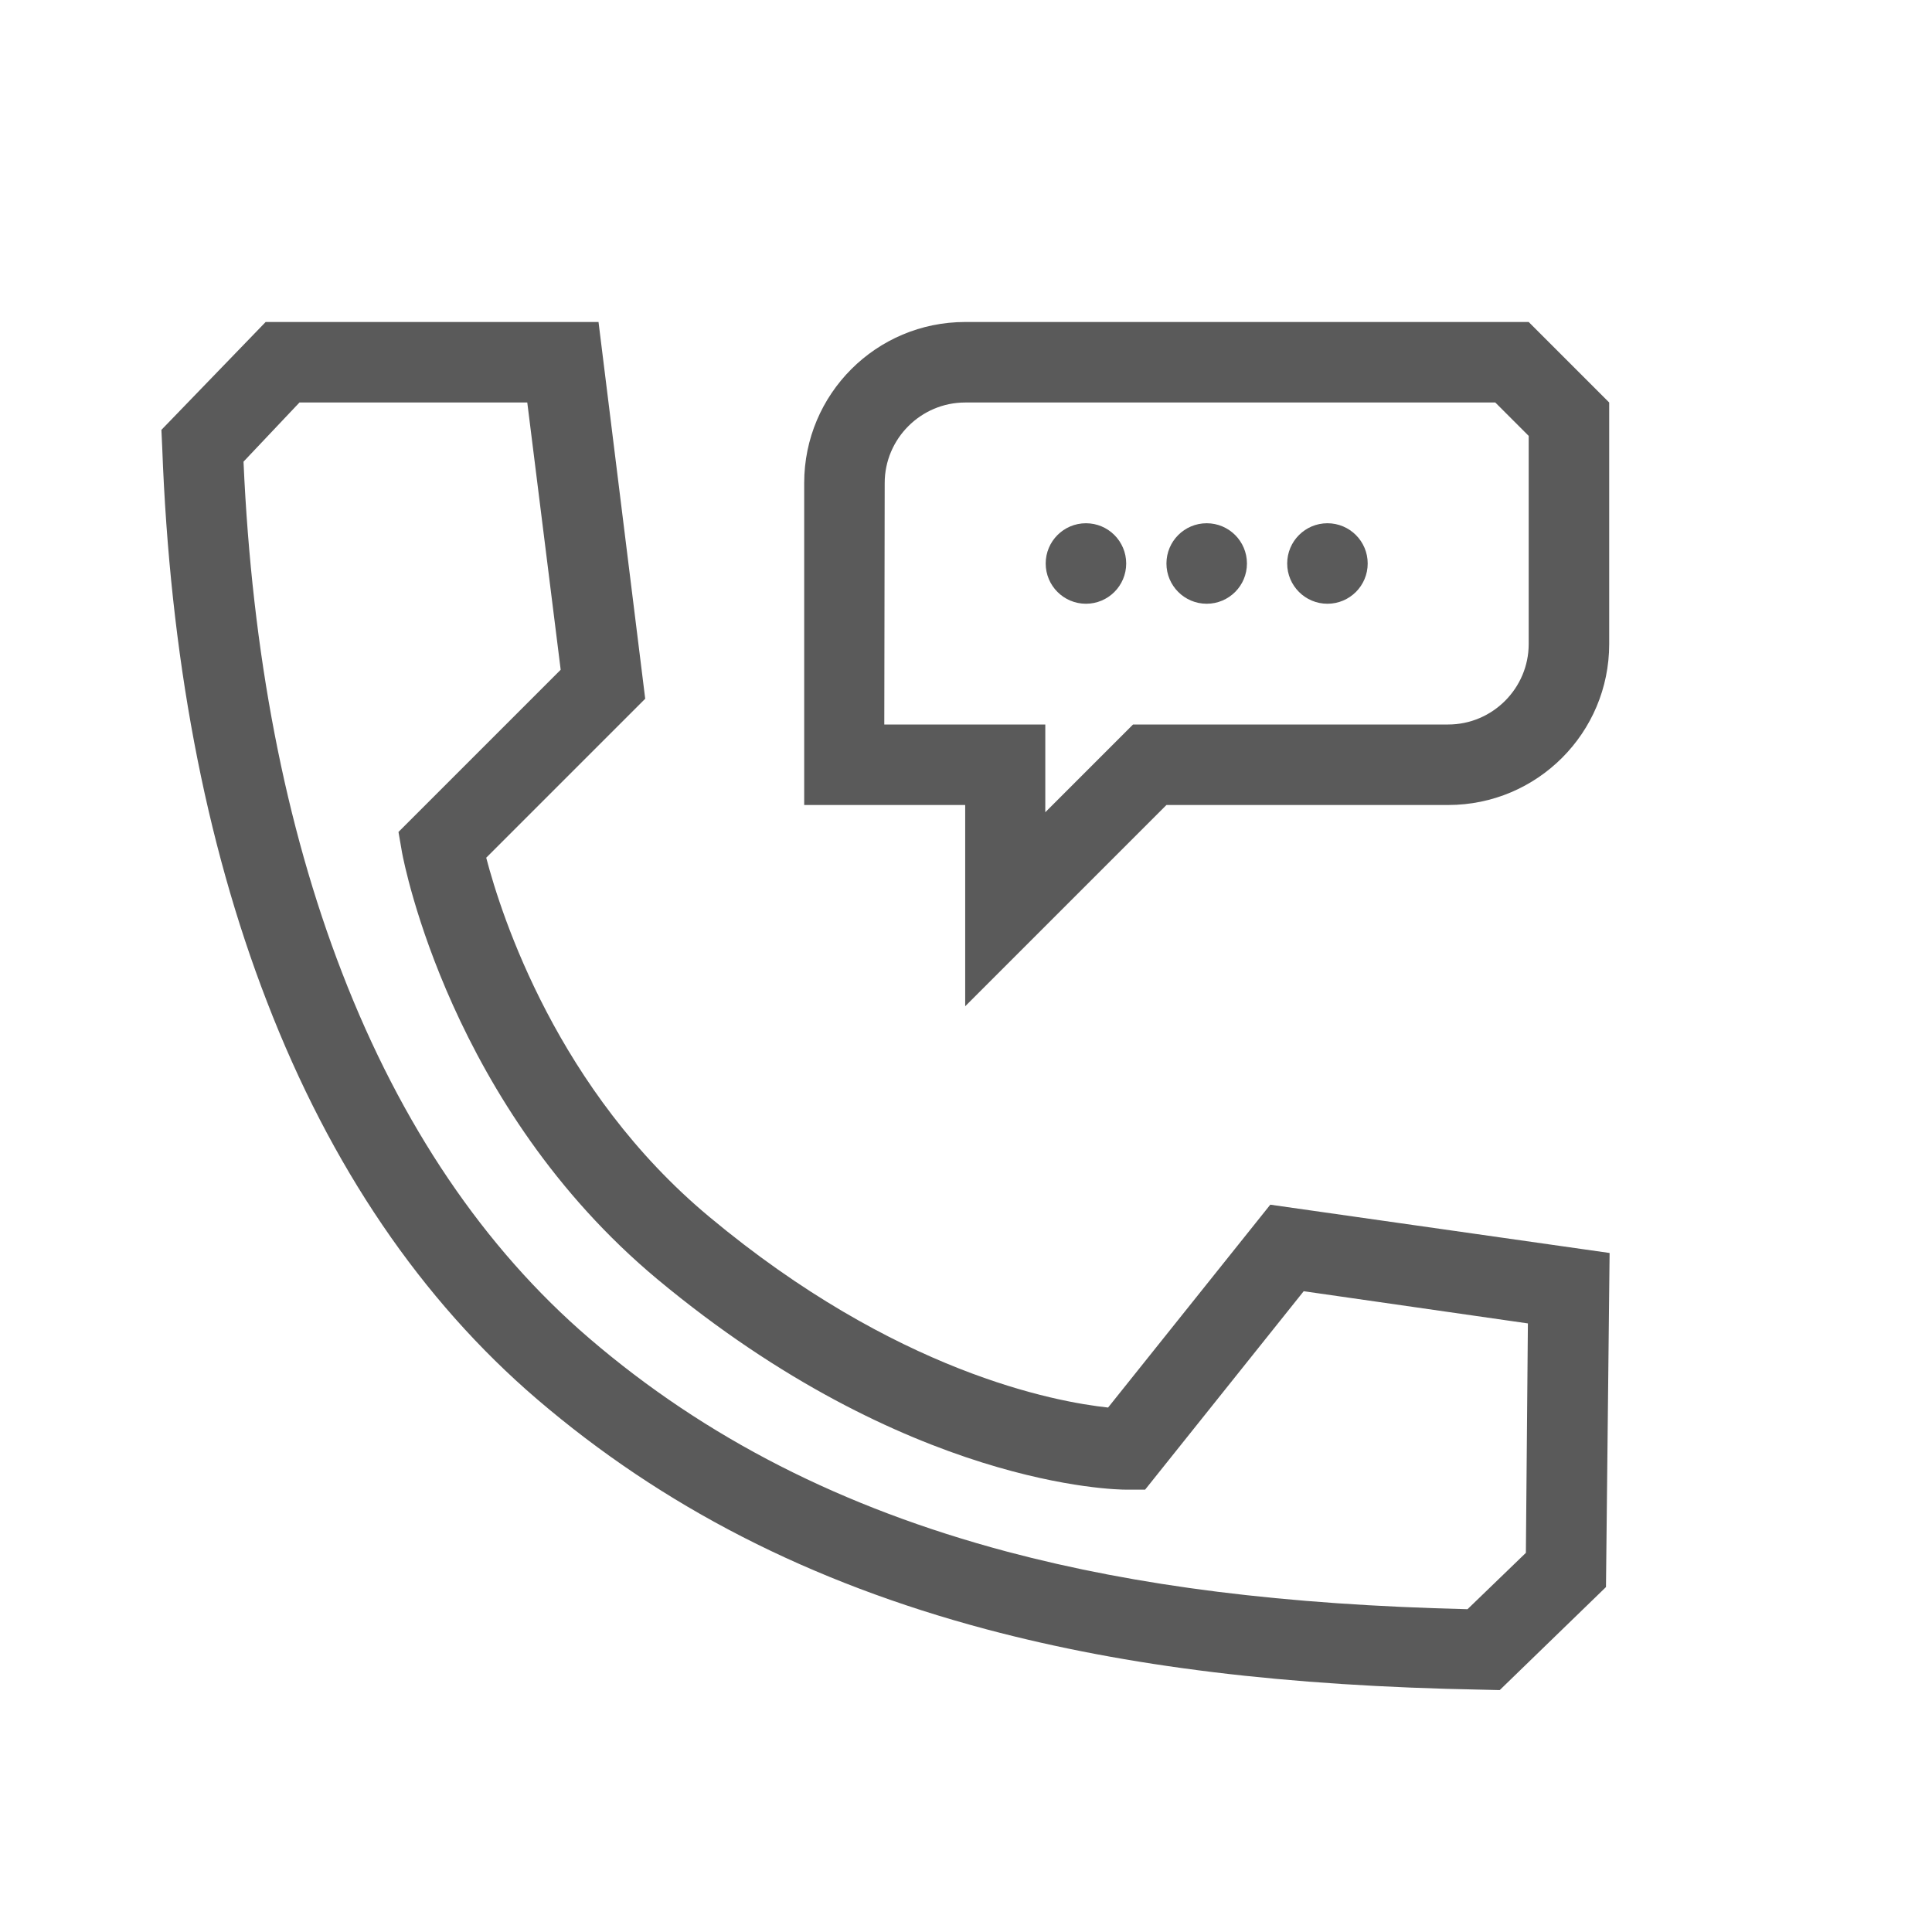
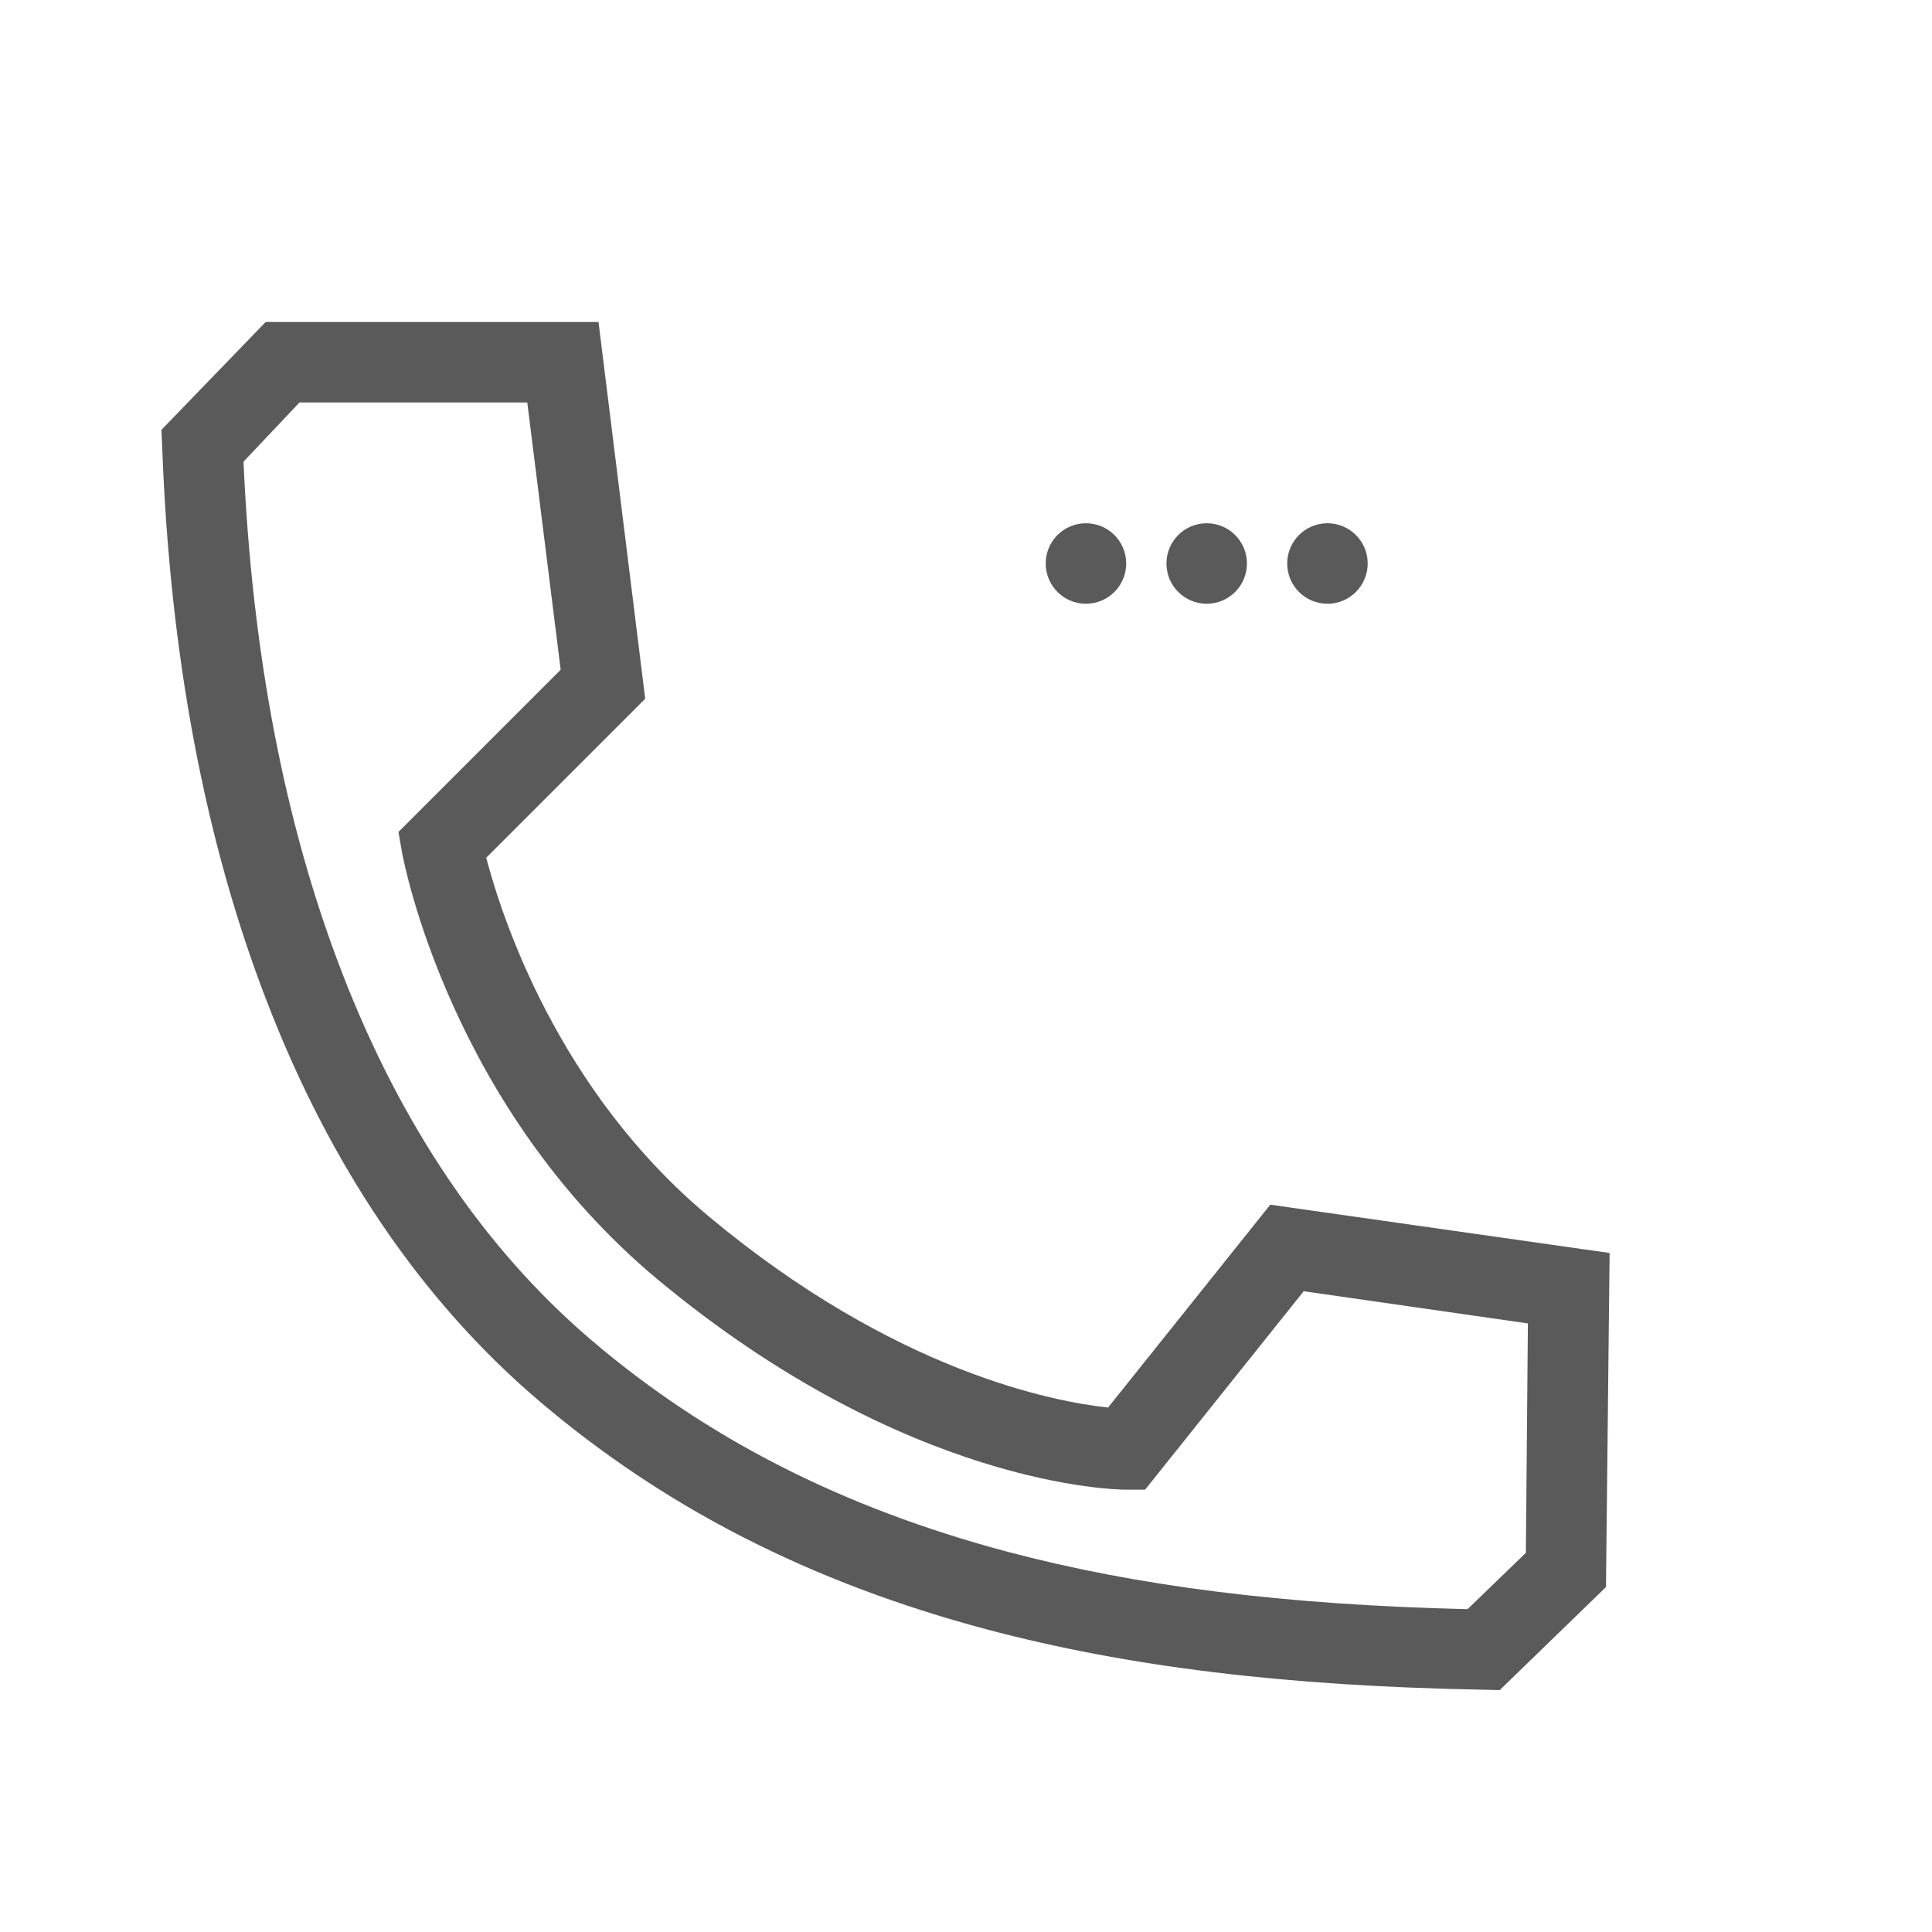
<svg xmlns="http://www.w3.org/2000/svg" version="1.1" id="Capa_1" x="0px" y="0px" viewBox="0 0 480 480" style="enable-background:new 0 0 480 480;" xml:space="preserve">
  <style type="text/css">
	.st0{fill:#5A5A5A;}
</style>
  <g>
    <path class="st0" d="M315.6,299.3l-40.3,50.4c-13.1-1.4-52.7-8.7-99.1-47.4c-37.7-31.4-51.6-74.7-55.4-89.2l39.5-39.5L148.7,80H66   l-25.9,26.8l0.2,4.3c1.9,51.6,10.6,97.9,26,137.7c15.8,41,38.4,74.2,67.1,98.8c31.3,26.8,67.8,45.5,111.7,57.2   c35,9.3,74.2,14.1,123.3,15l4.2,0.1l26.4-25.6l0.9-83L315.6,299.3z M379.1,385.8l-14.5,14c-45.6-1.1-82-5.7-114.4-14.3   c-40.9-10.9-74.9-28.2-103.8-53c-26.1-22.4-46.8-53-61.4-90.8c-14.2-36.7-22.4-79.4-24.5-127L74.4,100H131l8.3,66.4l-40.3,40.3   l0.9,5.2c0.5,2.6,12.1,63.1,63.4,105.9c62.1,51.7,114.2,52.3,116.4,52.3h4.8l39.4-49.3l55.7,8L379.1,385.8z" />
-     <path class="st0" d="M239.8,250l50-50h70c22.1,0,40-17.9,40-40v-60c-7.8-7.8-12.2-12.2-20-20h-140c-22.1,0-40,17.9-40,40v80h40V250   z M219.8,120c0-11,9-20,20-20h131.7l1.4,1.4l6.9,6.9V160c0,11-9,20-20,20h-70h-8.3l-5.9,5.9l-15.9,15.9V200v-20h-20h-20L219.8,120   L219.8,120z" />
    <circle class="st0" cx="269.8" cy="140" r="10" />
    <circle class="st0" cx="299.8" cy="140" r="10" />
    <circle class="st0" cx="329.8" cy="140" r="10" />
  </g>
</svg>